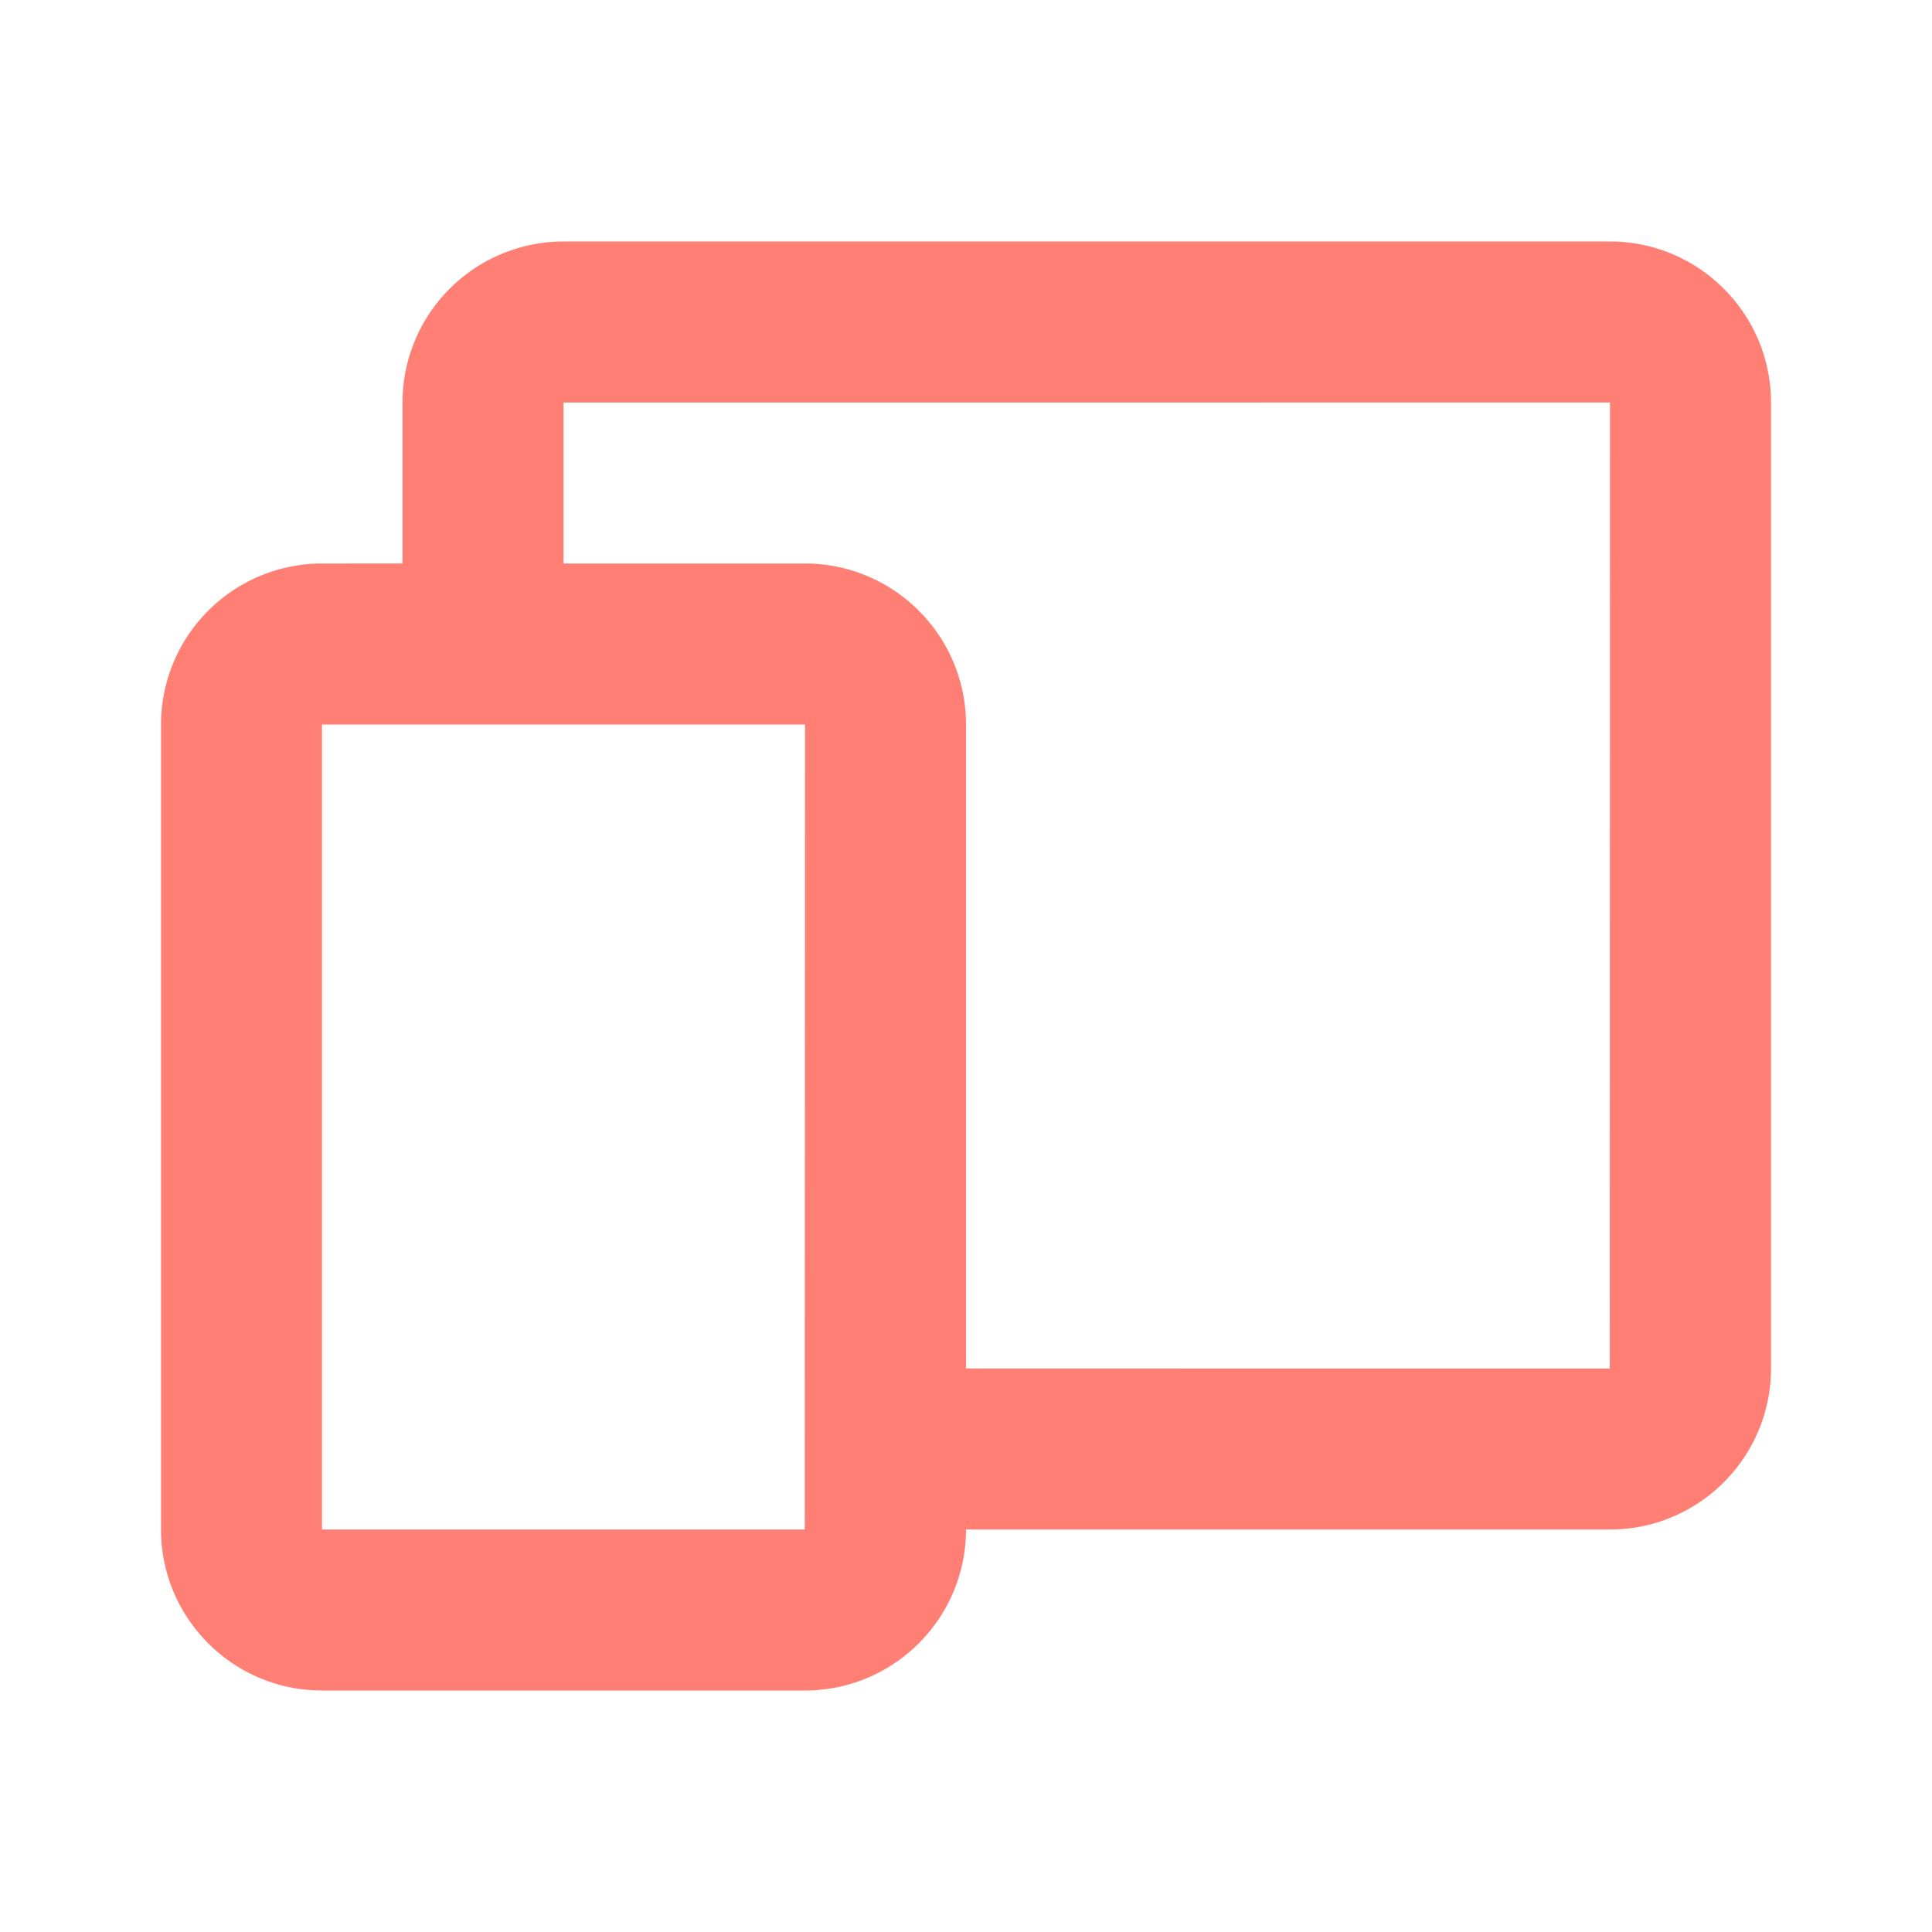
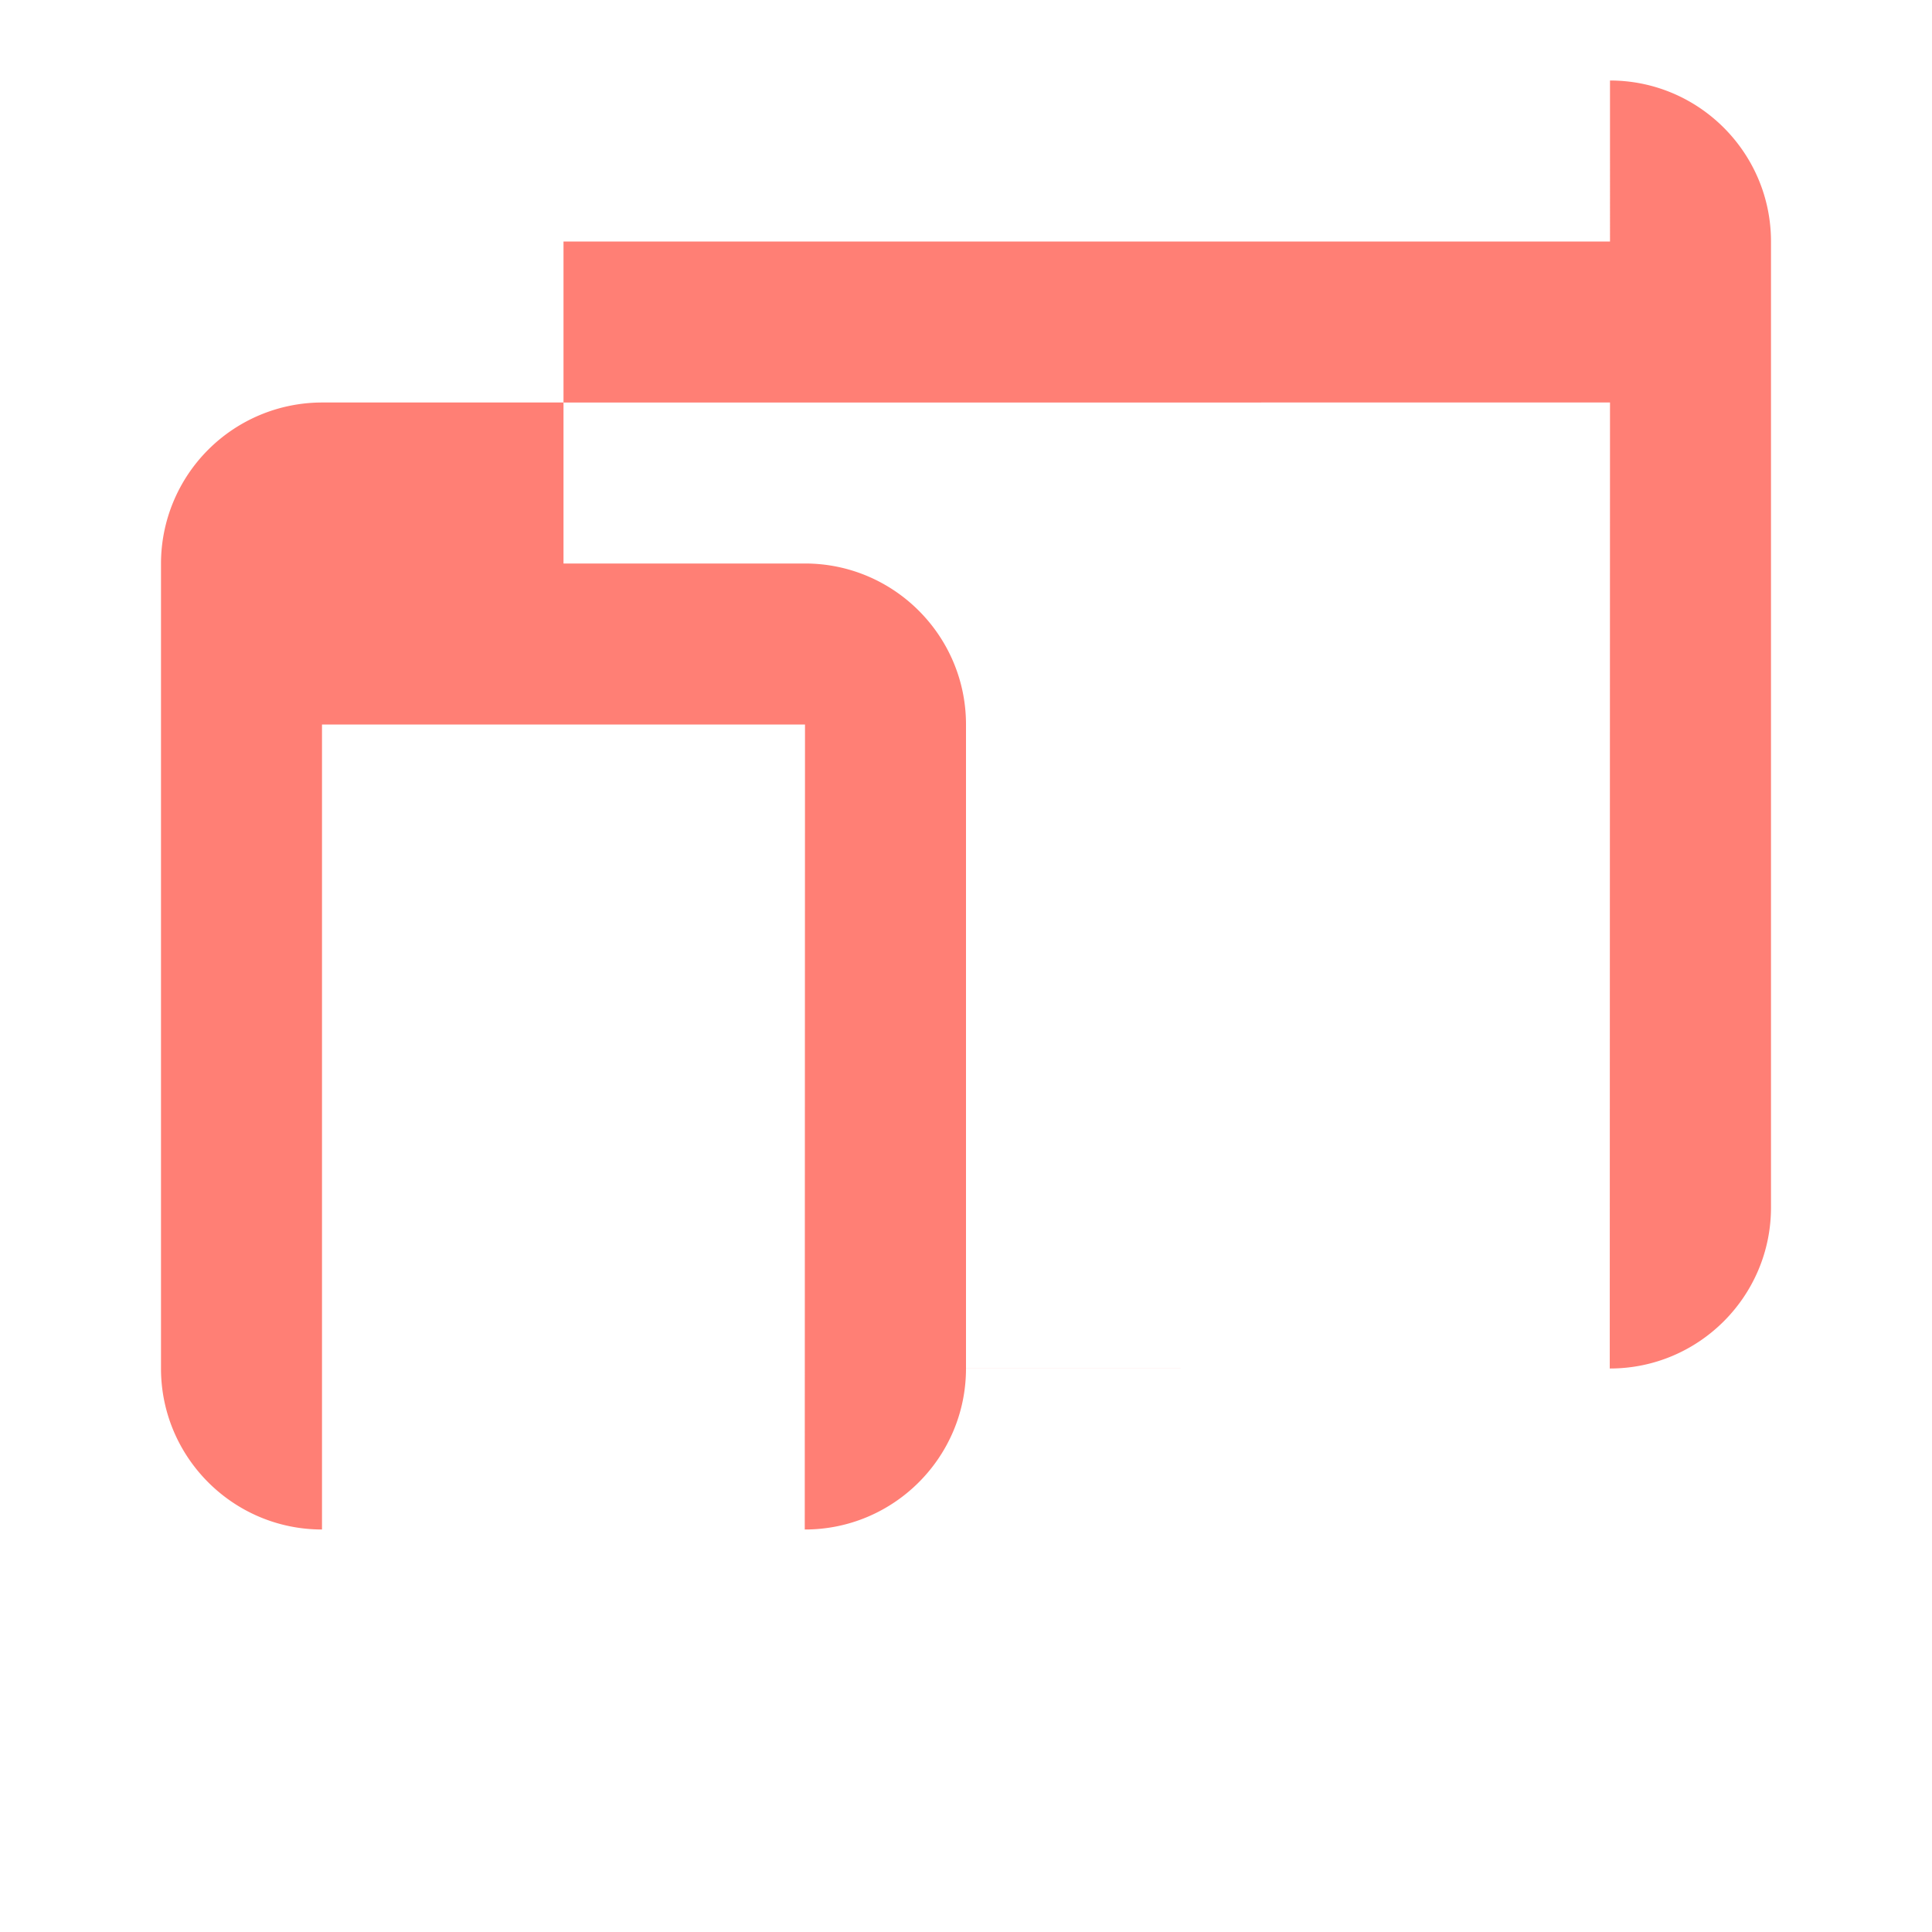
<svg xmlns="http://www.w3.org/2000/svg" width="78" height="78" fill="none">
-   <path d="M65 9.75H22.75a6.506 6.506 0 00-6.5 6.5v6.5H13a6.507 6.507 0 00-6.5 6.5v32.5c0 3.585 2.915 6.5 6.5 6.5h19.5c3.585 0 6.5-2.915 6.5-6.5h26c3.585 0 6.5-2.915 6.5-6.5v-39c0-3.585-2.915-6.5-6.5-6.5zm-32.51 52H13v-32.5h19.5l-.01 32.5zm32.5-6.5H39v-26c0-3.585-2.915-6.5-6.5-6.5h-9.75v-6.5H65l-.01 39z" fill="#FF7F75" />
+   <path d="M65 9.75H22.75v6.5H13a6.507 6.507 0 00-6.5 6.5v32.5c0 3.585 2.915 6.5 6.5 6.5h19.5c3.585 0 6.5-2.915 6.5-6.5h26c3.585 0 6.5-2.915 6.5-6.5v-39c0-3.585-2.915-6.5-6.5-6.5zm-32.51 52H13v-32.5h19.5l-.01 32.5zm32.5-6.5H39v-26c0-3.585-2.915-6.5-6.5-6.5h-9.75v-6.5H65l-.01 39z" fill="#FF7F75" />
</svg>